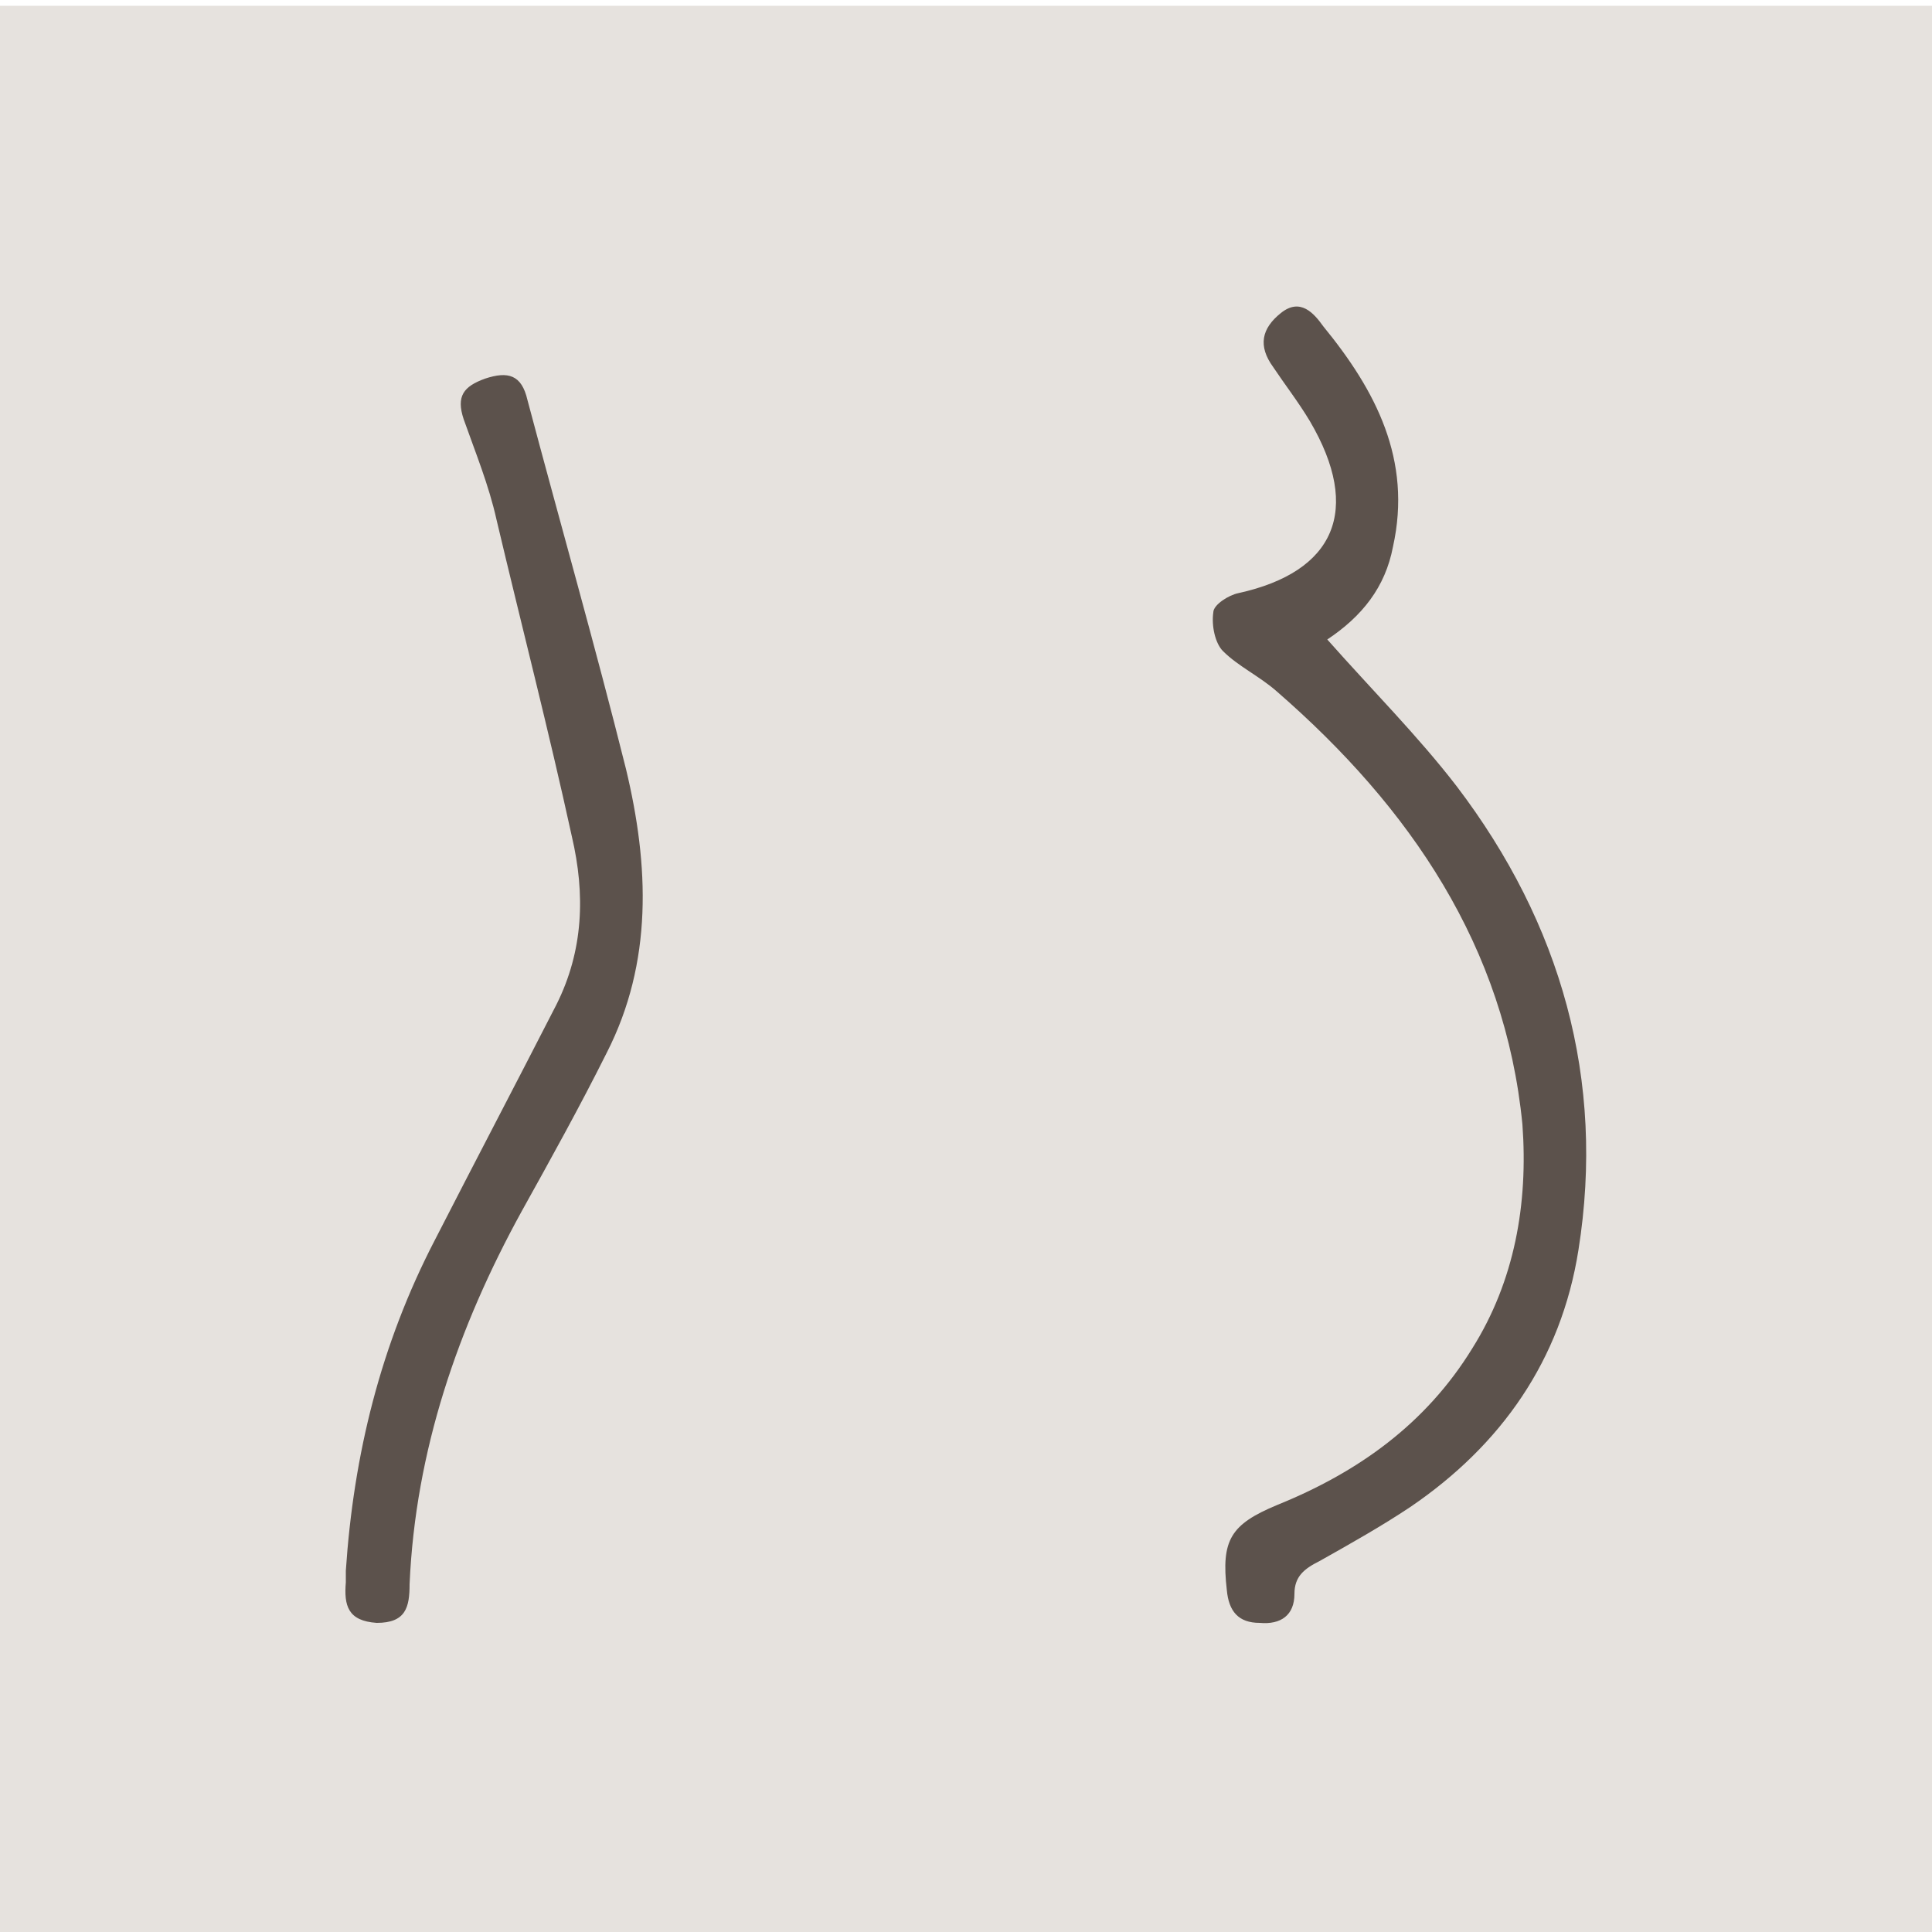
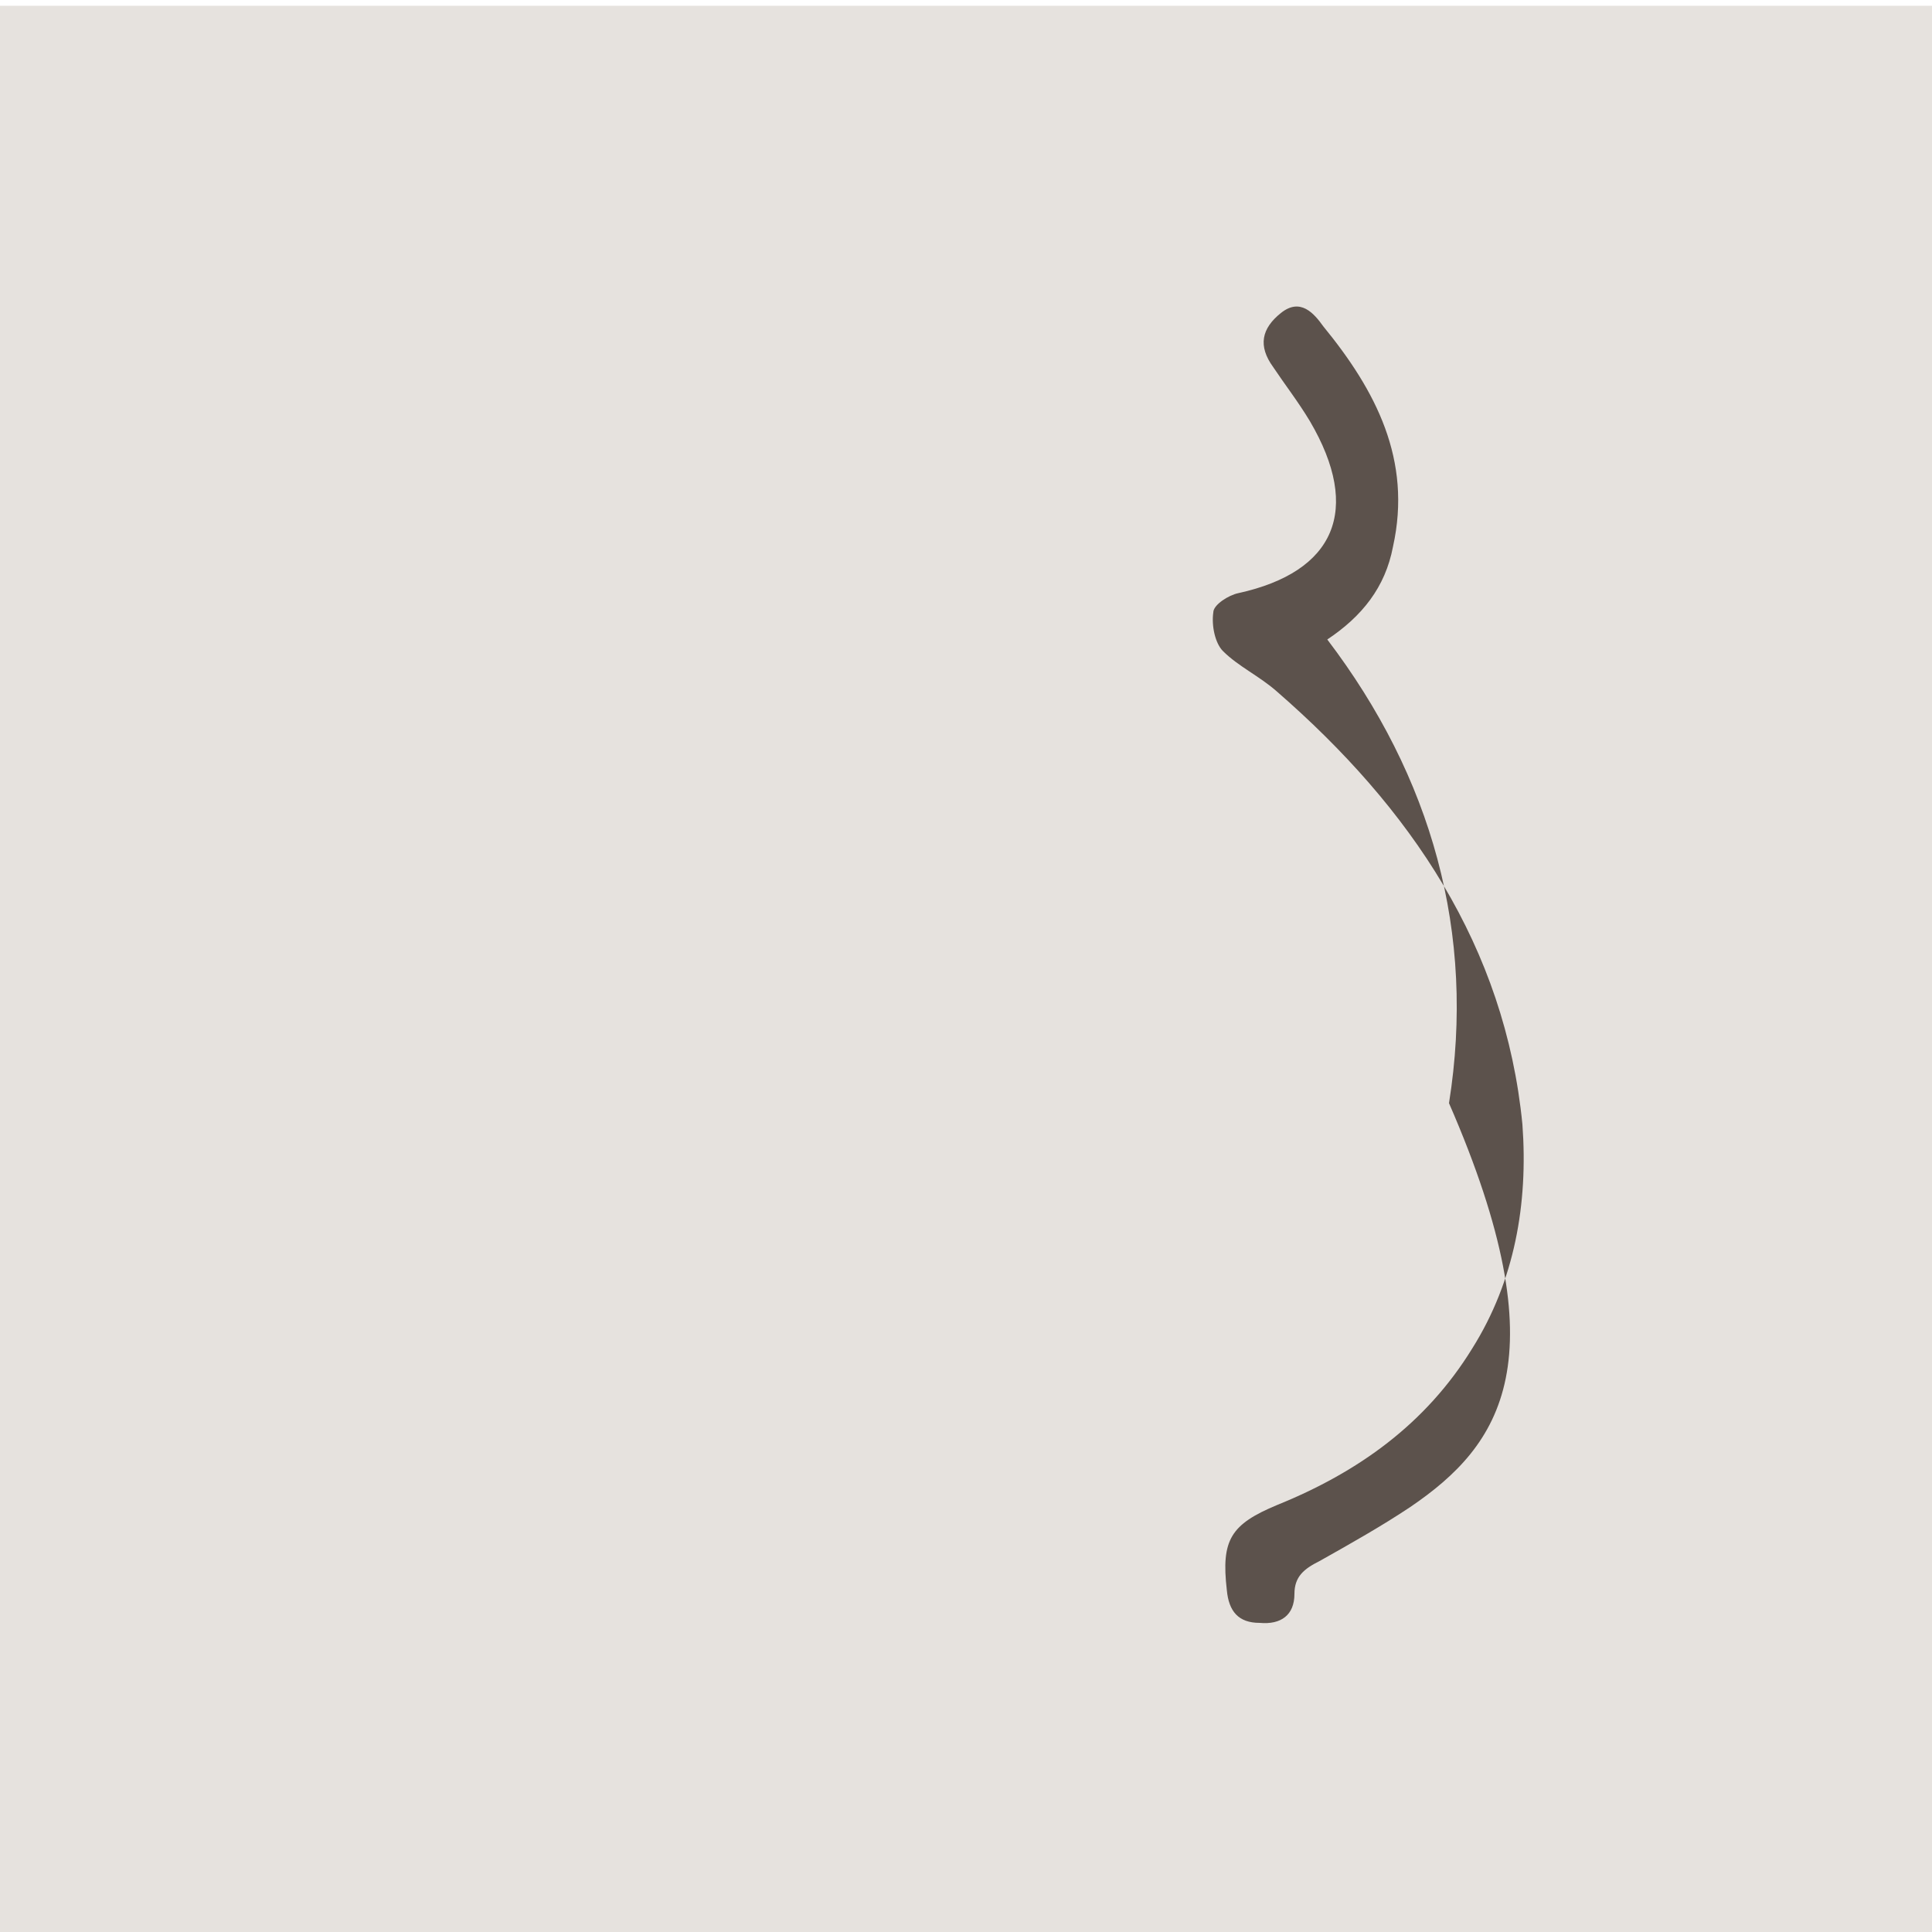
<svg xmlns="http://www.w3.org/2000/svg" version="1.1" id="Capa_1" x="0px" y="0px" viewBox="0 0 100 100" style="enable-background:new 0 0 100 100;" xml:space="preserve">
  <style type="text/css">
	.st0{fill:#E6E2DE;}
	.st1{fill:#5C524C;}
</style>
  <rect x="-0.1" y="0.3" class="st0" width="100.4" height="100" />
  <g>
-     <path class="st1" d="M68.7,33.1c2.3,2.6,4.7,5,6.7,7.6c5.4,7.1,7.7,15.2,6.3,24C80.8,70.4,77.7,74.8,73,78c-1.5,1-3.1,1.9-4.7,2.8   c-0.8,0.4-1.3,0.8-1.3,1.7c0,1.1-0.7,1.6-1.8,1.5c-1.1,0-1.6-0.6-1.7-1.7c-0.3-2.6,0.2-3.4,2.6-4.4c4.2-1.7,7.7-4.2,10.1-8.1   c2.2-3.5,2.9-7.5,2.6-11.6C77.9,49,73,41.8,66.1,35.8c-0.9-0.8-2-1.3-2.8-2.1c-0.4-0.4-0.6-1.3-0.5-2c0-0.4,0.8-0.9,1.3-1   c5-1.1,6.4-4.3,3.7-8.9c-0.6-1-1.3-1.9-1.9-2.8c-0.8-1.1-0.6-2,0.4-2.8c1-0.8,1.7,0,2.2,0.7c2.7,3.3,4.6,6.9,3.6,11.4   C71.7,30.4,70.5,31.9,68.7,33.1z" />
-     <path class="st1" d="M17.9,81.3c0.4-6,1.8-11.7,4.6-17.1c2.1-4.1,4.2-8.1,6.3-12.2c1.4-2.8,1.5-5.7,0.8-8.7   c-1.2-5.5-2.6-10.9-3.9-16.4c-0.4-1.8-1.1-3.5-1.7-5.2c-0.4-1.2,0-1.7,1.1-2.1c1.2-0.4,1.9-0.2,2.2,1.1c1.7,6.4,3.5,12.7,5.1,19.1   c1.2,5,1.4,10-1,14.7c-1.4,2.8-2.9,5.5-4.4,8.2c-3.3,6-5.5,12.4-5.8,19.3c0,1.2-0.2,2-1.7,2c-1.5-0.1-1.7-0.9-1.6-2.1   C17.9,81.8,17.9,81.6,17.9,81.3z" />
+     <path class="st1" d="M68.7,33.1c5.4,7.1,7.7,15.2,6.3,24C80.8,70.4,77.7,74.8,73,78c-1.5,1-3.1,1.9-4.7,2.8   c-0.8,0.4-1.3,0.8-1.3,1.7c0,1.1-0.7,1.6-1.8,1.5c-1.1,0-1.6-0.6-1.7-1.7c-0.3-2.6,0.2-3.4,2.6-4.4c4.2-1.7,7.7-4.2,10.1-8.1   c2.2-3.5,2.9-7.5,2.6-11.6C77.9,49,73,41.8,66.1,35.8c-0.9-0.8-2-1.3-2.8-2.1c-0.4-0.4-0.6-1.3-0.5-2c0-0.4,0.8-0.9,1.3-1   c5-1.1,6.4-4.3,3.7-8.9c-0.6-1-1.3-1.9-1.9-2.8c-0.8-1.1-0.6-2,0.4-2.8c1-0.8,1.7,0,2.2,0.7c2.7,3.3,4.6,6.9,3.6,11.4   C71.7,30.4,70.5,31.9,68.7,33.1z" />
  </g>
</svg>